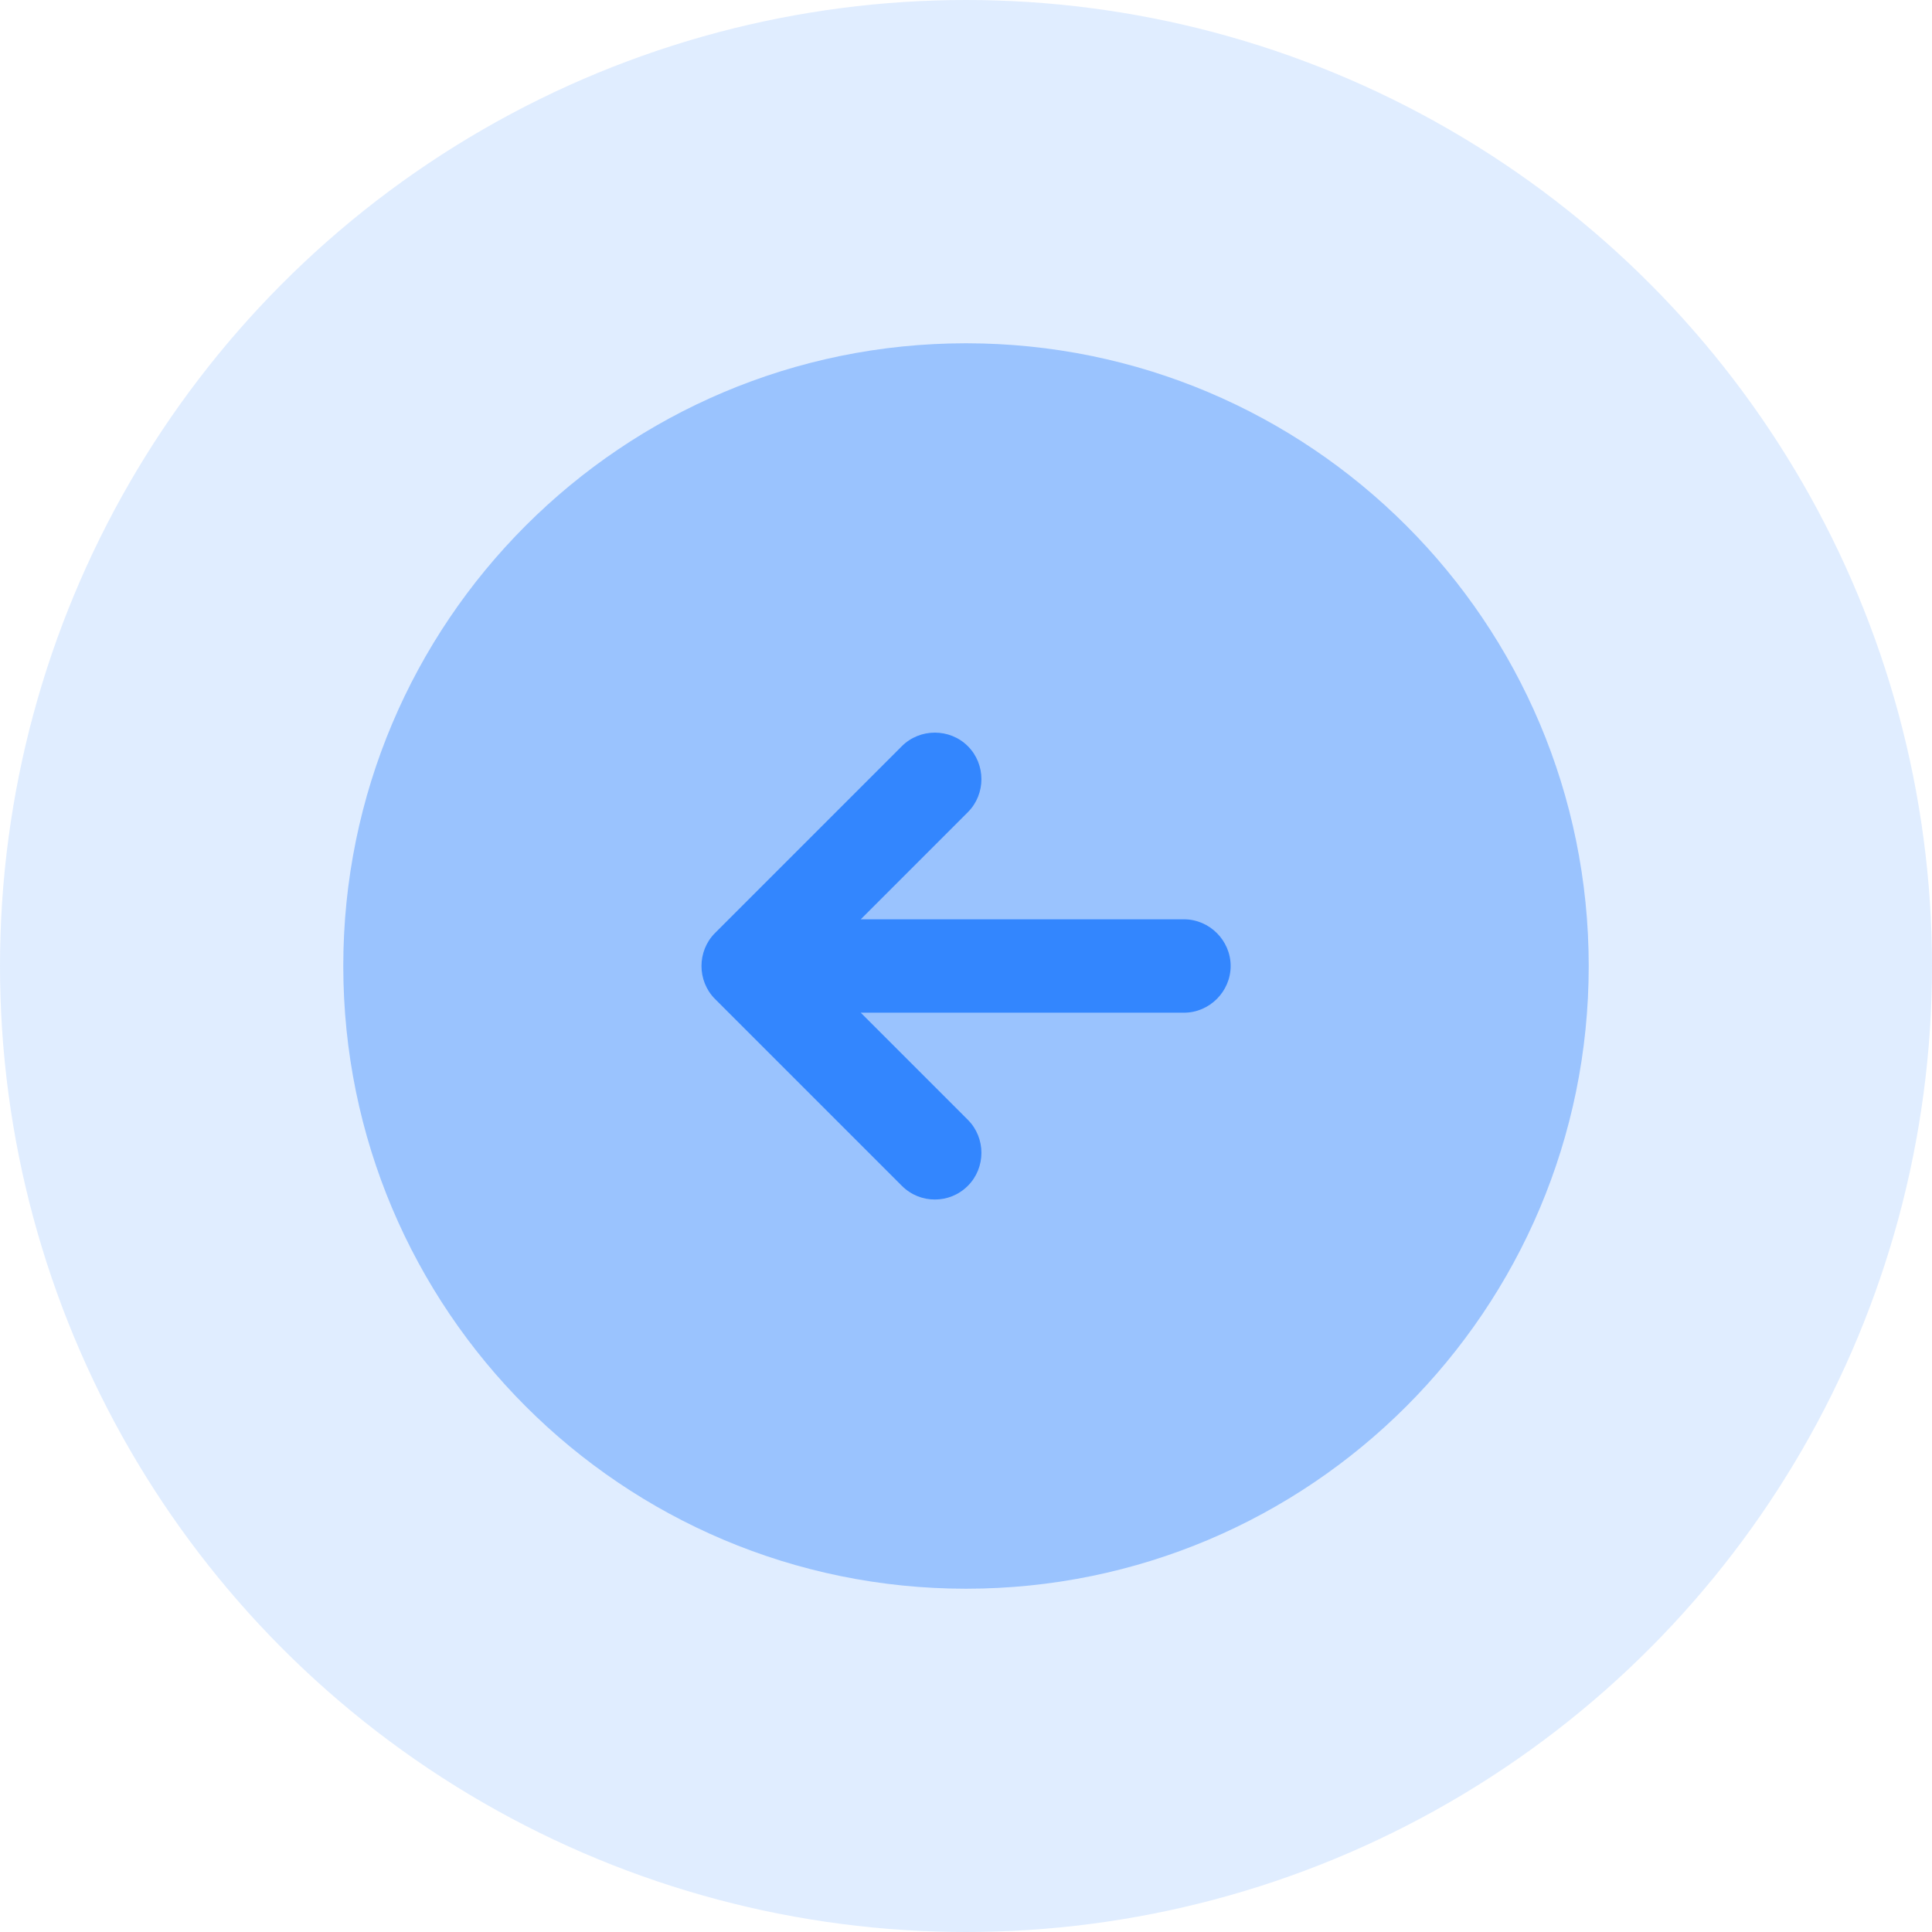
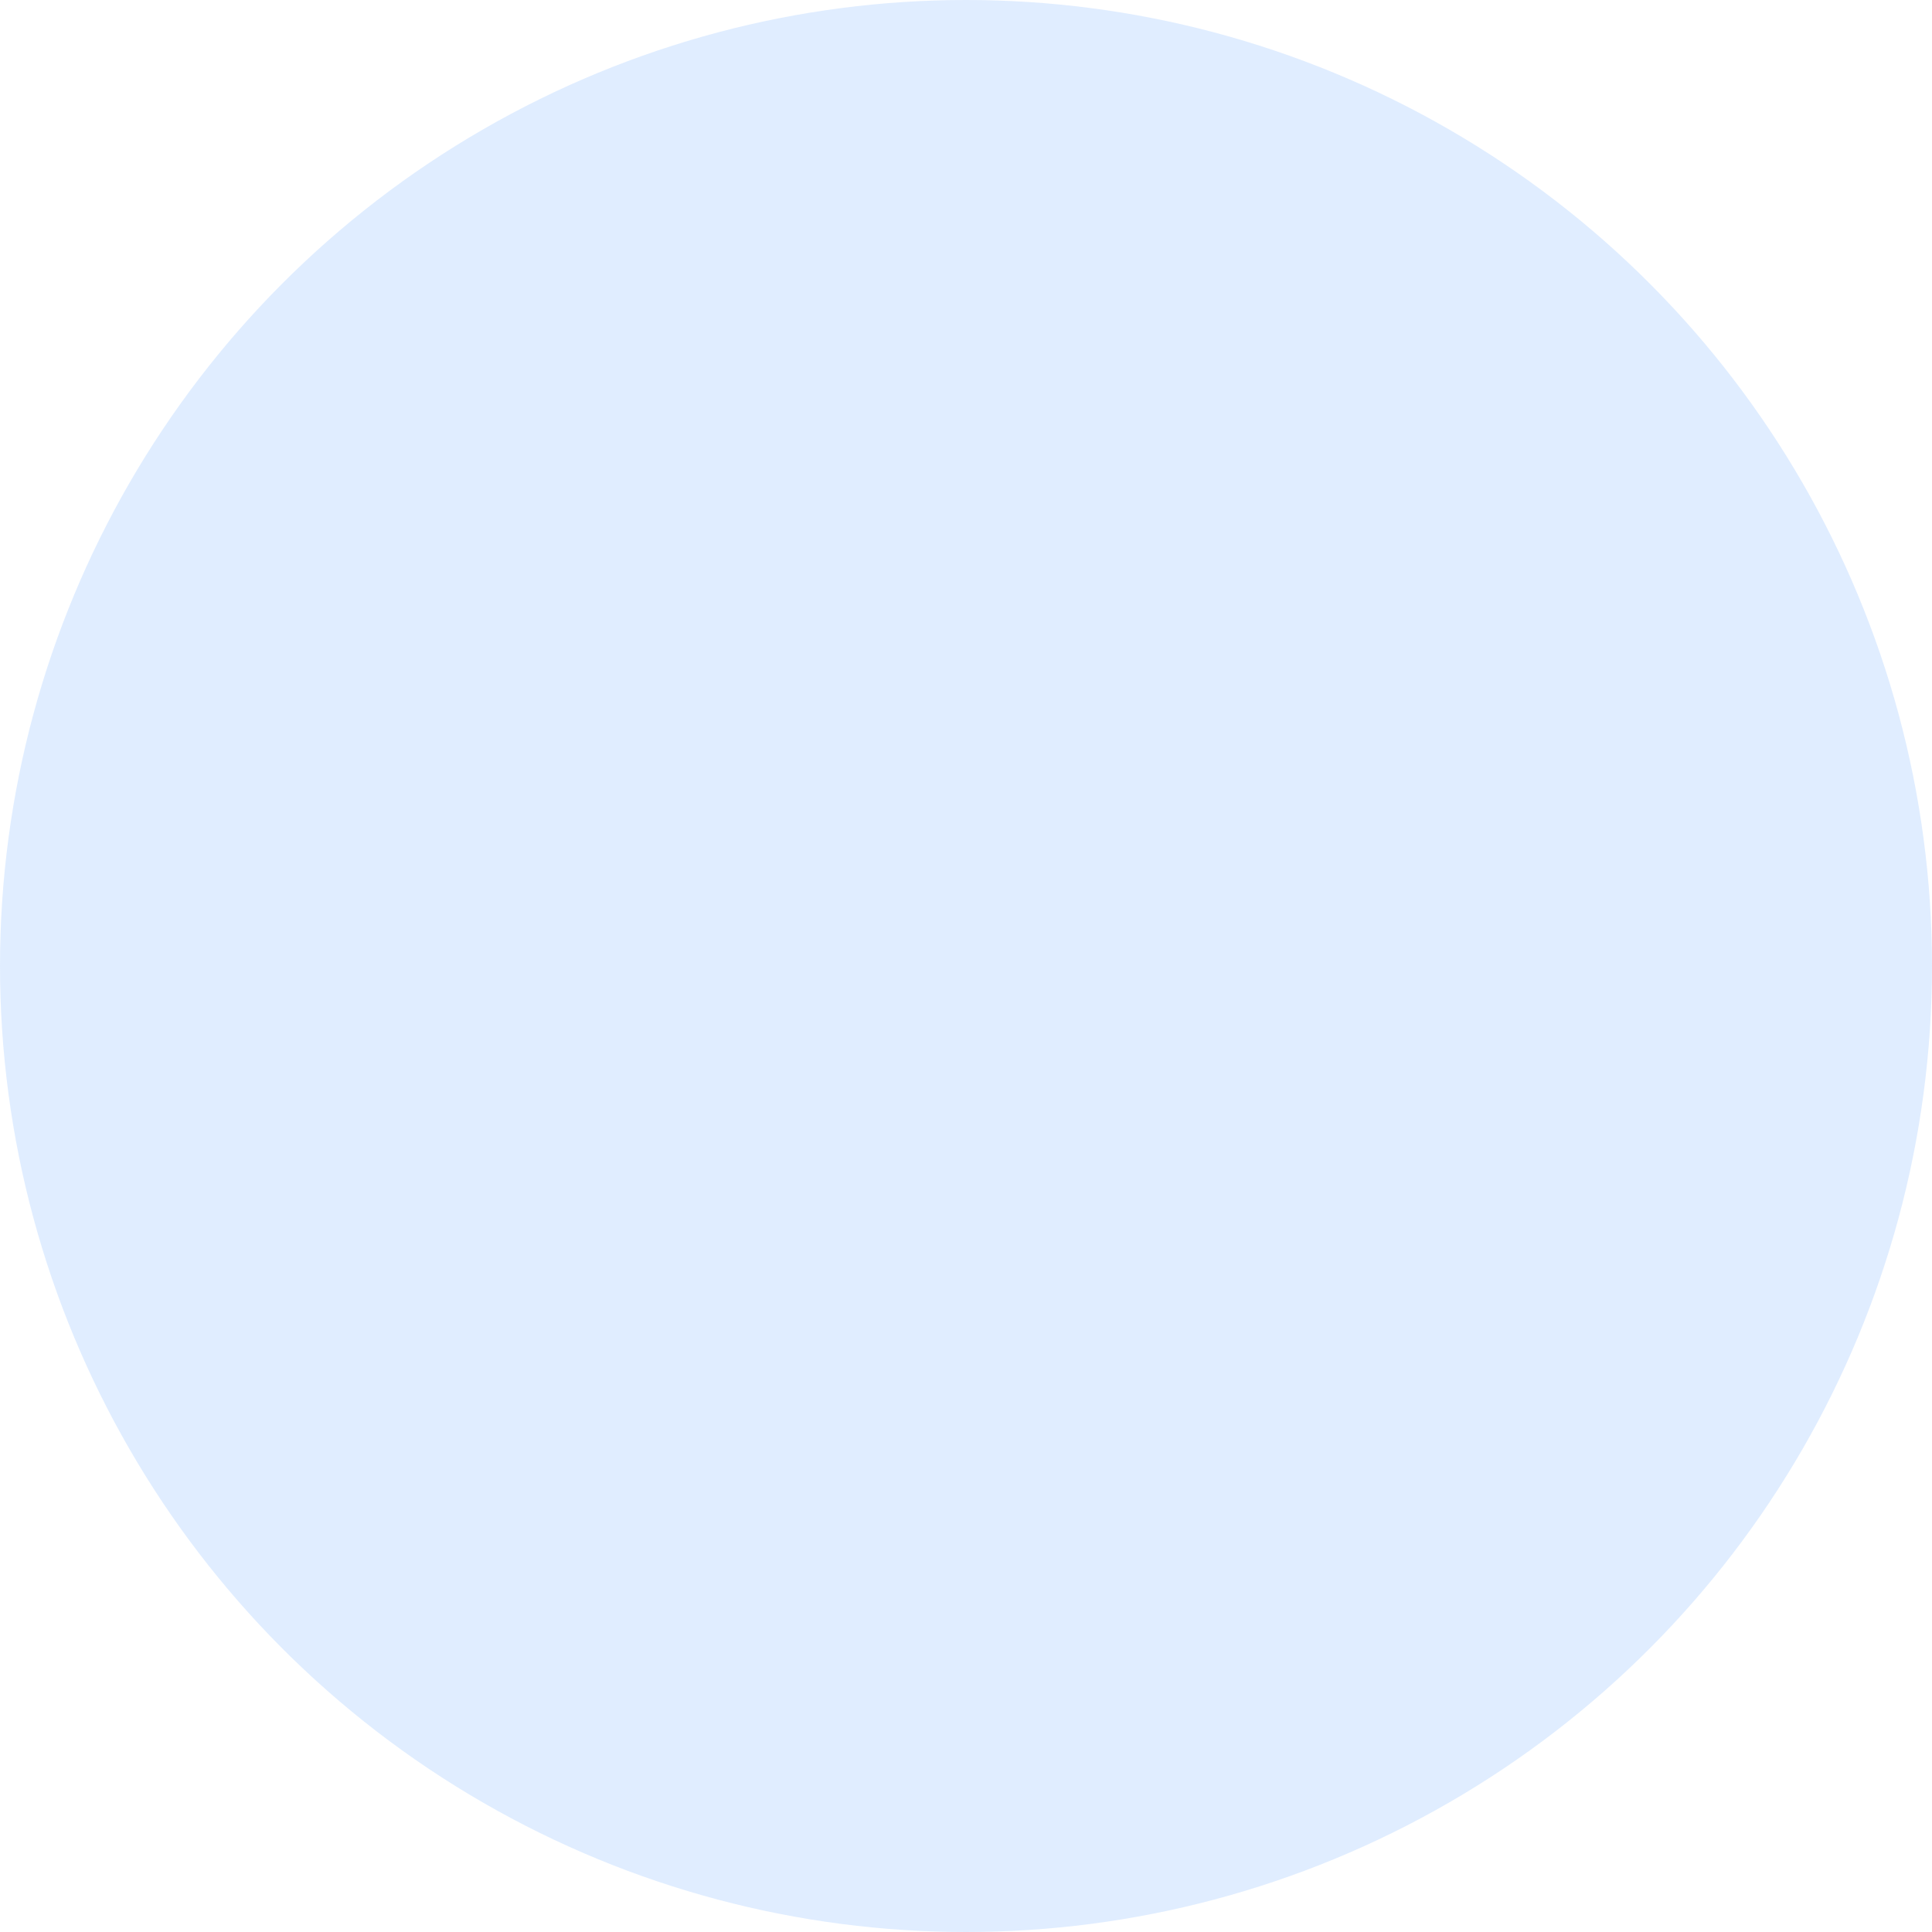
<svg xmlns="http://www.w3.org/2000/svg" width="53" height="53" viewBox="0 0 53 53" fill="none">
  <circle cx="26.5" cy="26.5" r="26.5" fill="#4A94FF" fill-opacity="0.17" />
-   <path opacity="0.4" d="M26.5 43.583C35.935 43.583 43.583 35.935 43.583 26.5C43.583 17.065 35.935 9.417 26.5 9.417C17.065 9.417 9.417 17.065 9.417 26.5C9.417 35.935 17.065 43.583 26.5 43.583Z" fill="#3386FE" />
-   <path d="M32.479 25.219H23.613L26.551 22.28C27.047 21.785 27.047 20.965 26.551 20.47C26.056 19.974 25.236 19.974 24.74 20.47L19.615 25.595C19.12 26.09 19.12 26.91 19.615 27.405L24.74 32.53C24.997 32.786 25.321 32.906 25.646 32.906C25.97 32.906 26.295 32.786 26.551 32.53C27.047 32.035 27.047 31.215 26.551 30.72L23.613 27.781H32.479C33.18 27.781 33.76 27.2 33.76 26.5C33.76 25.799 33.18 25.219 32.479 25.219Z" fill="#3386FE" />
</svg>